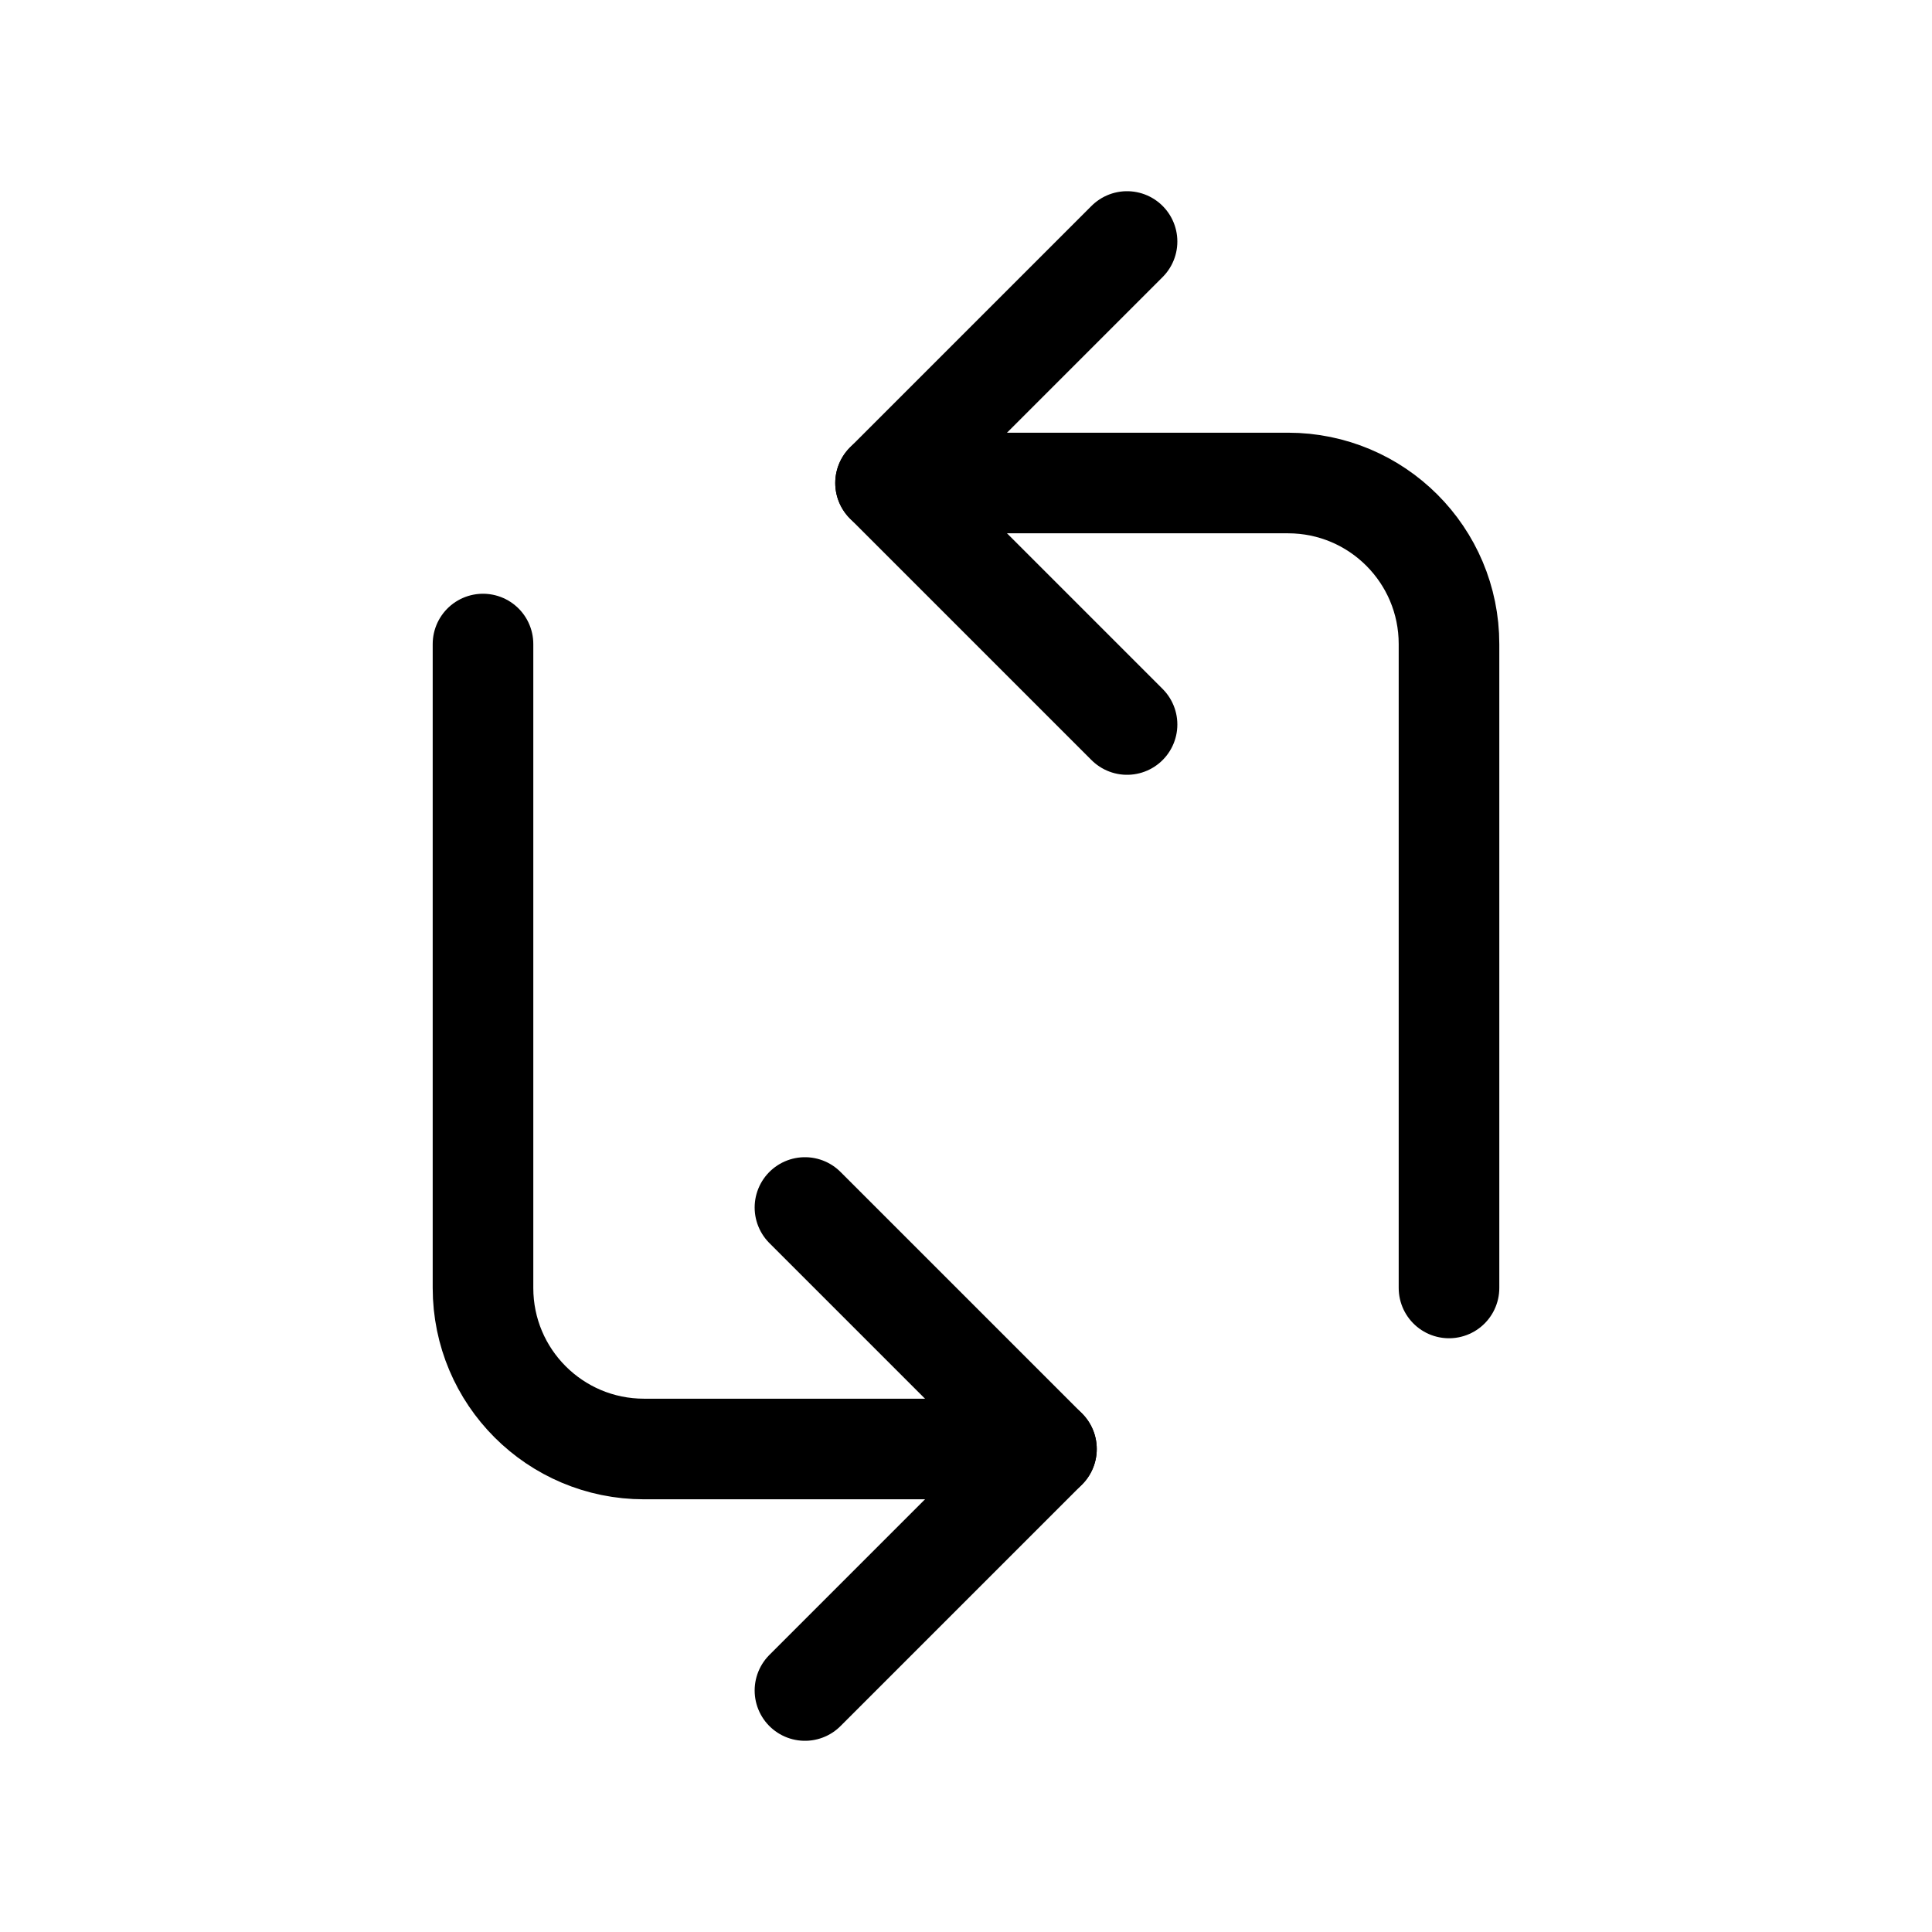
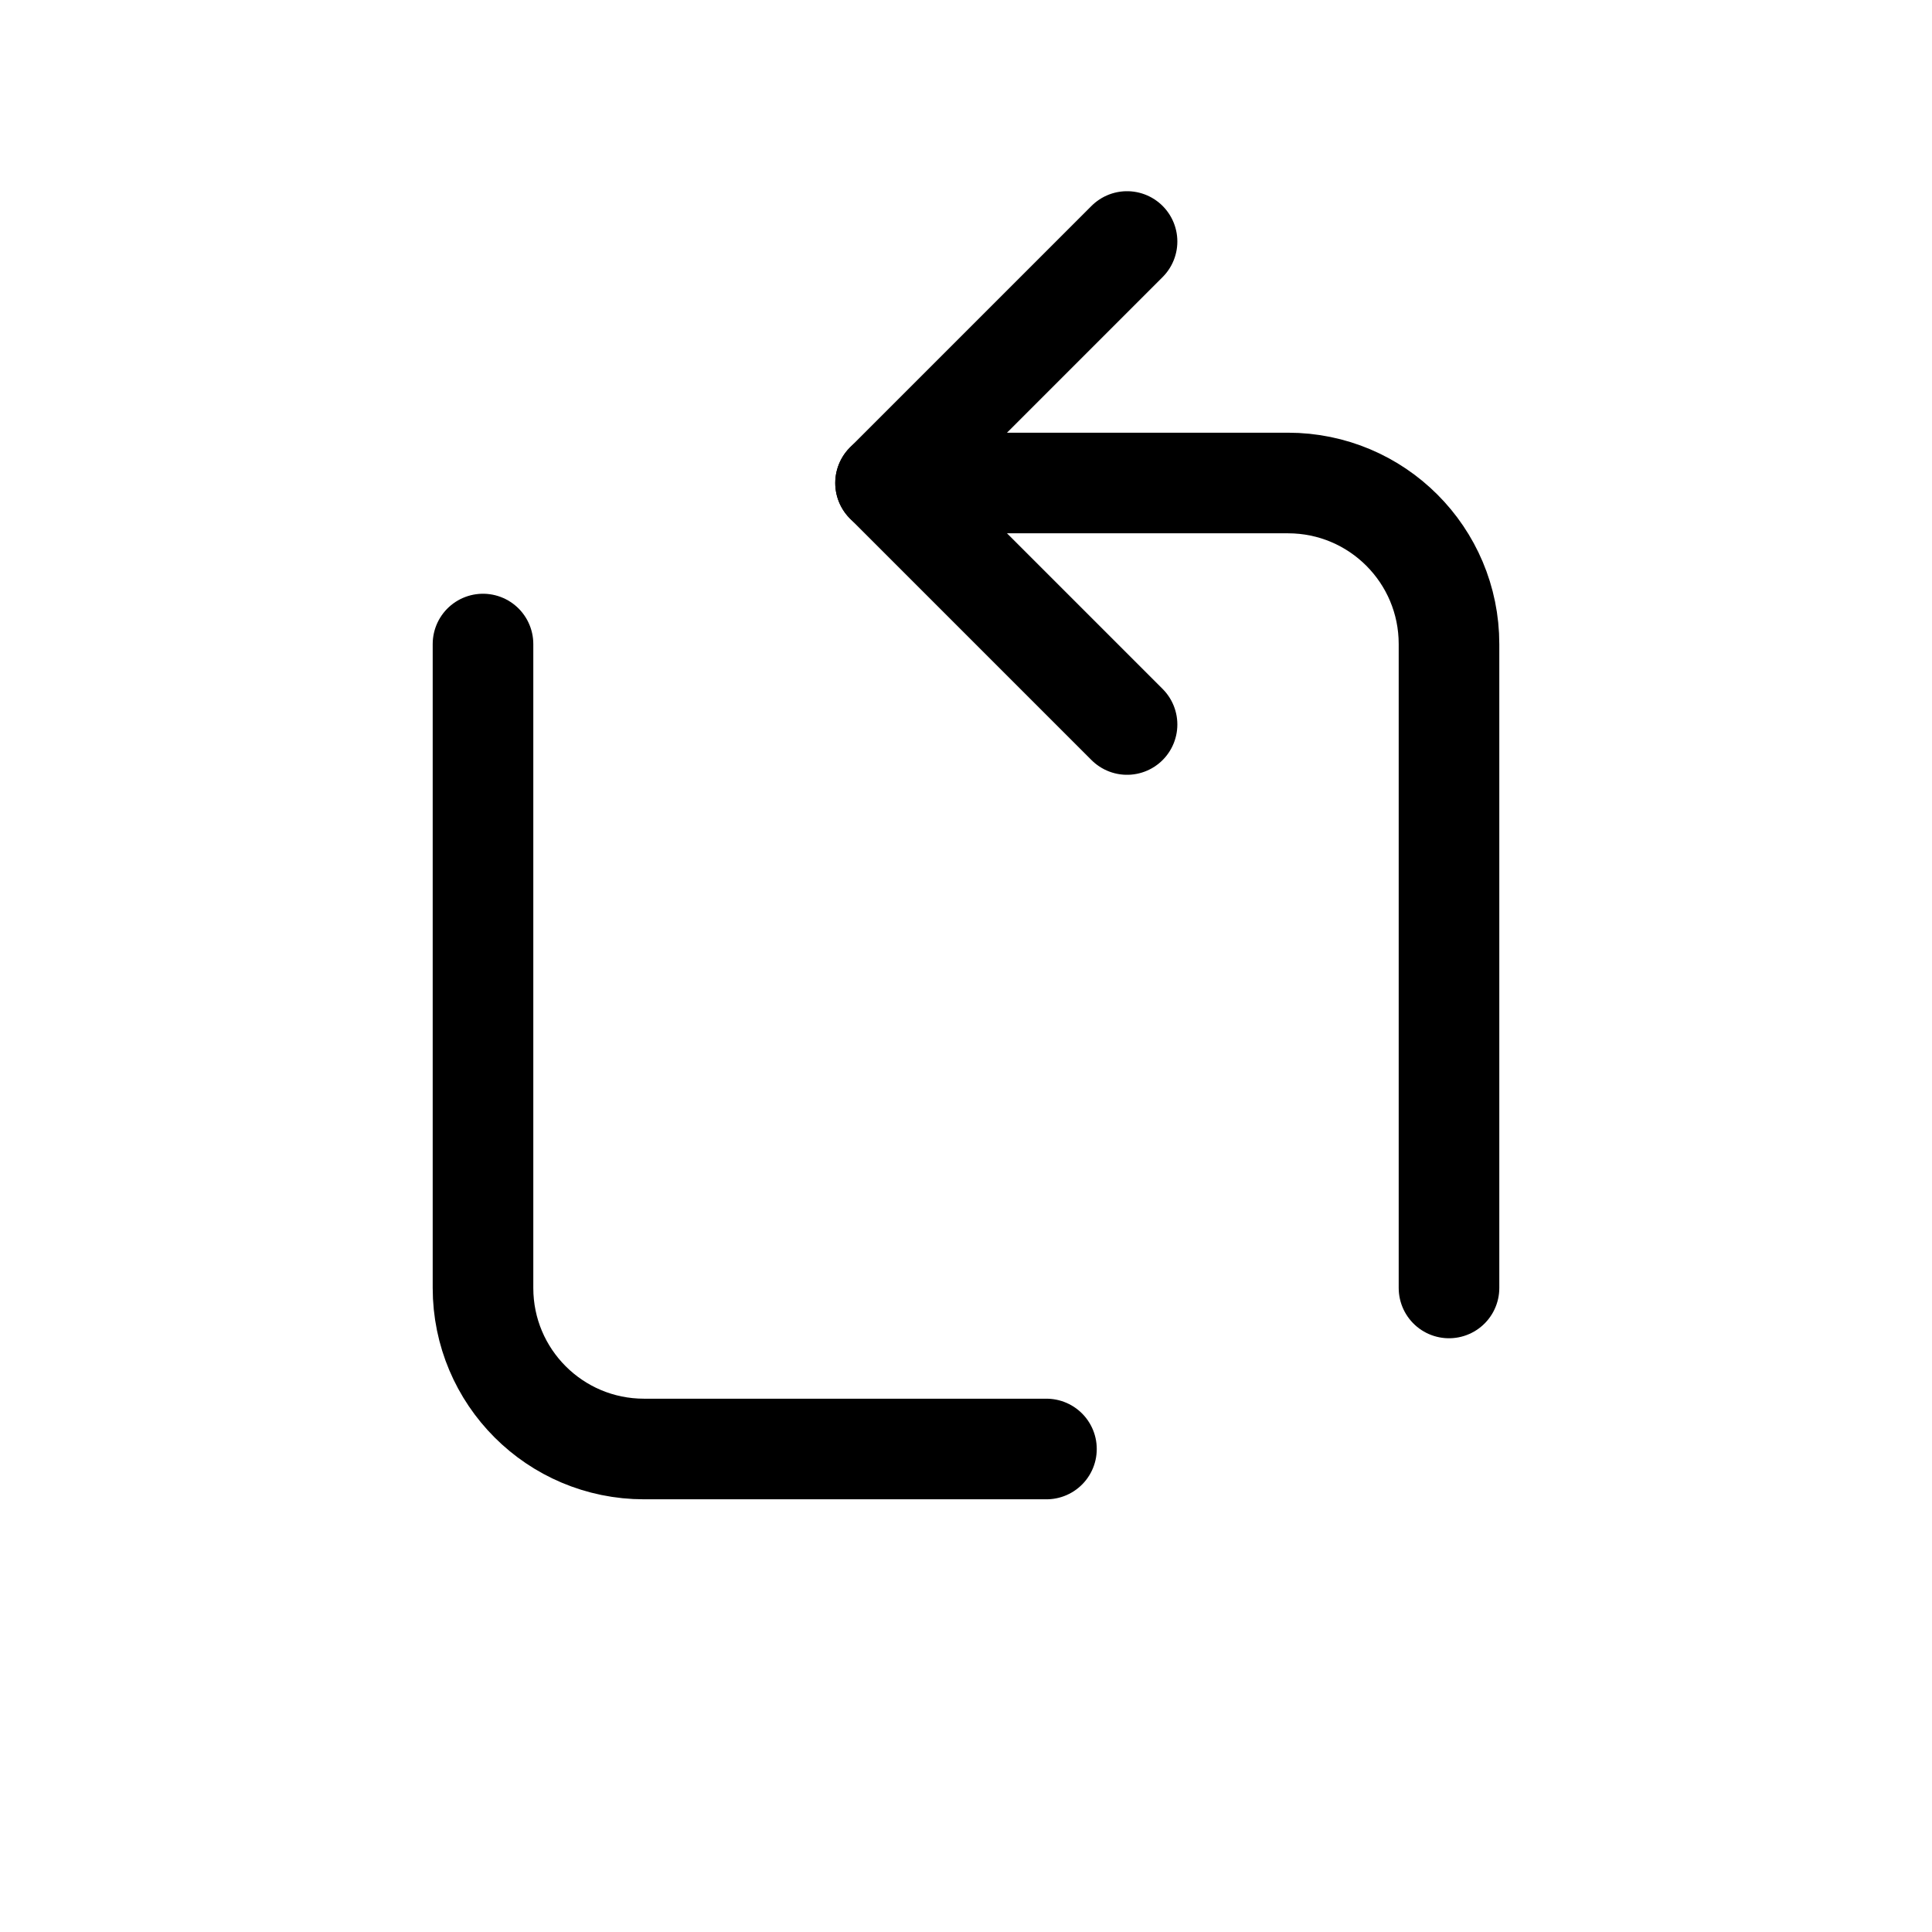
<svg xmlns="http://www.w3.org/2000/svg" width="14" height="14" viewBox="0 0 14 14" fill="none">
  <path d="M6.417 3.5H9.333C9.978 3.5 10.5 4.022 10.5 4.667V9.333" stroke="black" stroke-width="0.729" stroke-linecap="round" stroke-linejoin="round" />
  <path d="M8.167 5.25L6.417 3.5L8.167 1.75" stroke="black" stroke-width="0.729" stroke-linecap="round" stroke-linejoin="round" />
  <path d="M7.583 10.5H4.667C4.022 10.5 3.5 9.978 3.5 9.333V4.667" stroke="black" stroke-width="0.729" stroke-linecap="round" stroke-linejoin="round" />
-   <path d="M5.833 8.75L7.583 10.5L5.833 12.25" stroke="black" stroke-width="0.729" stroke-linecap="round" stroke-linejoin="round" />
</svg>